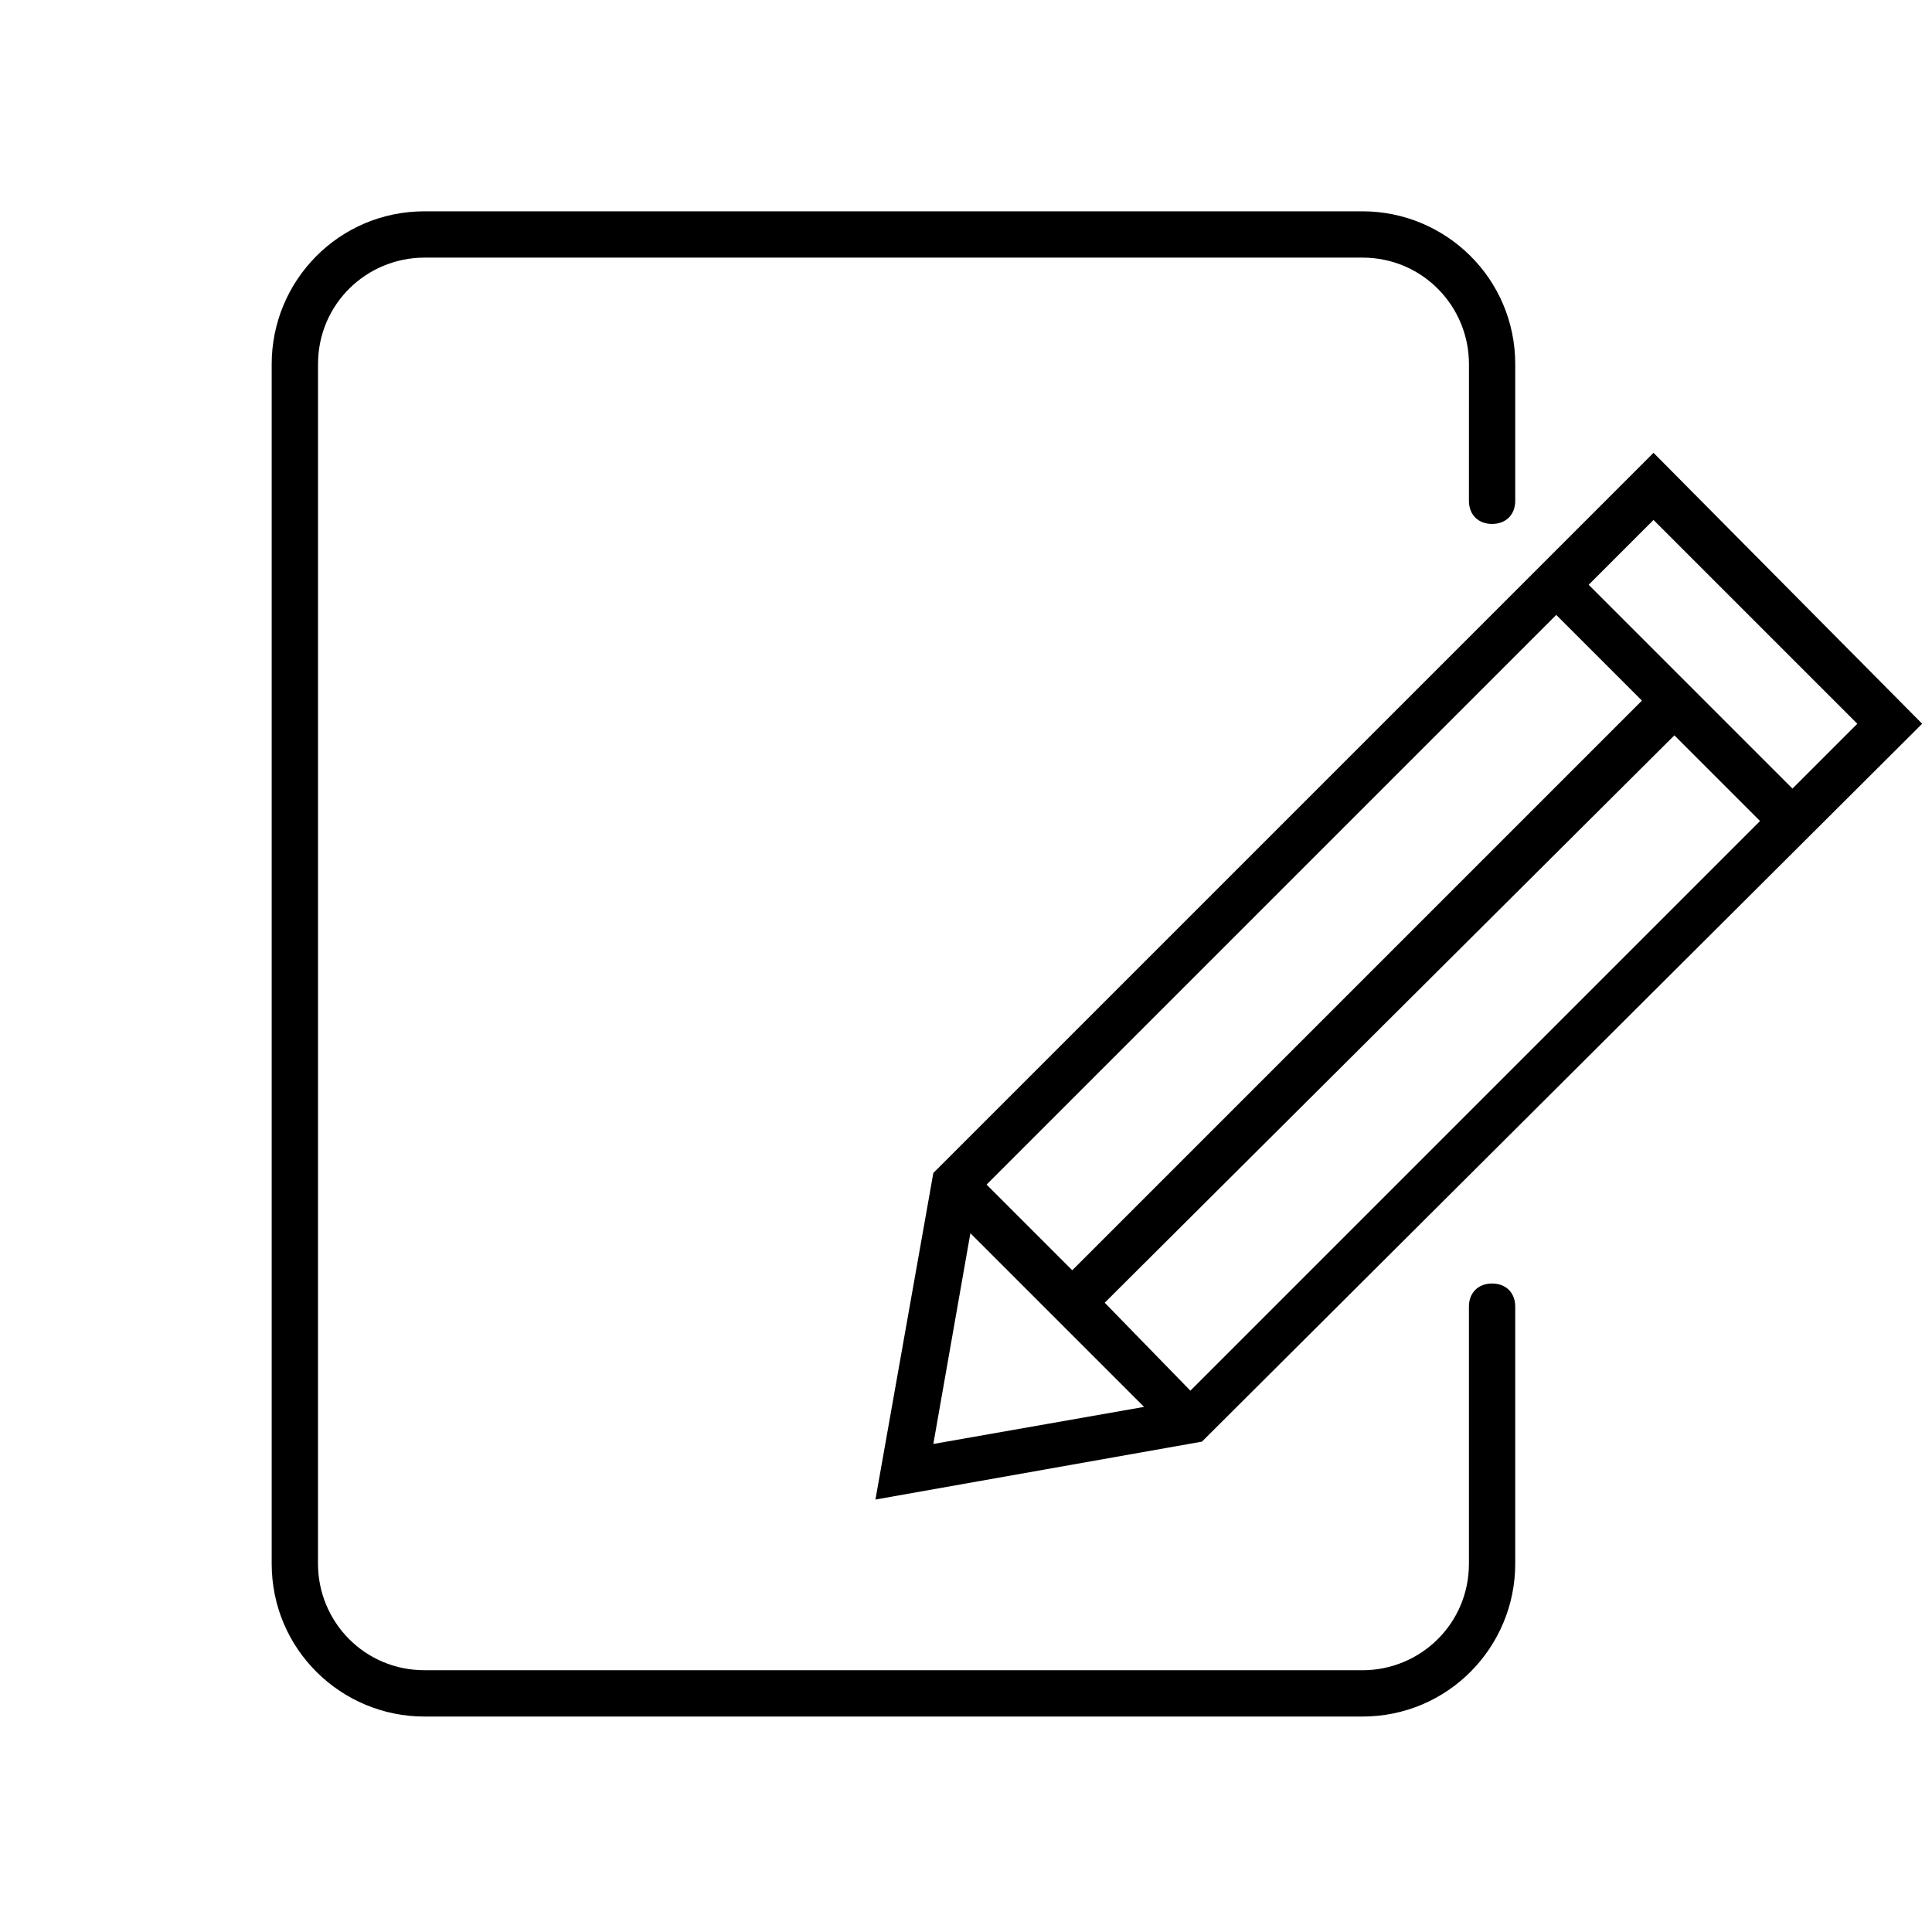
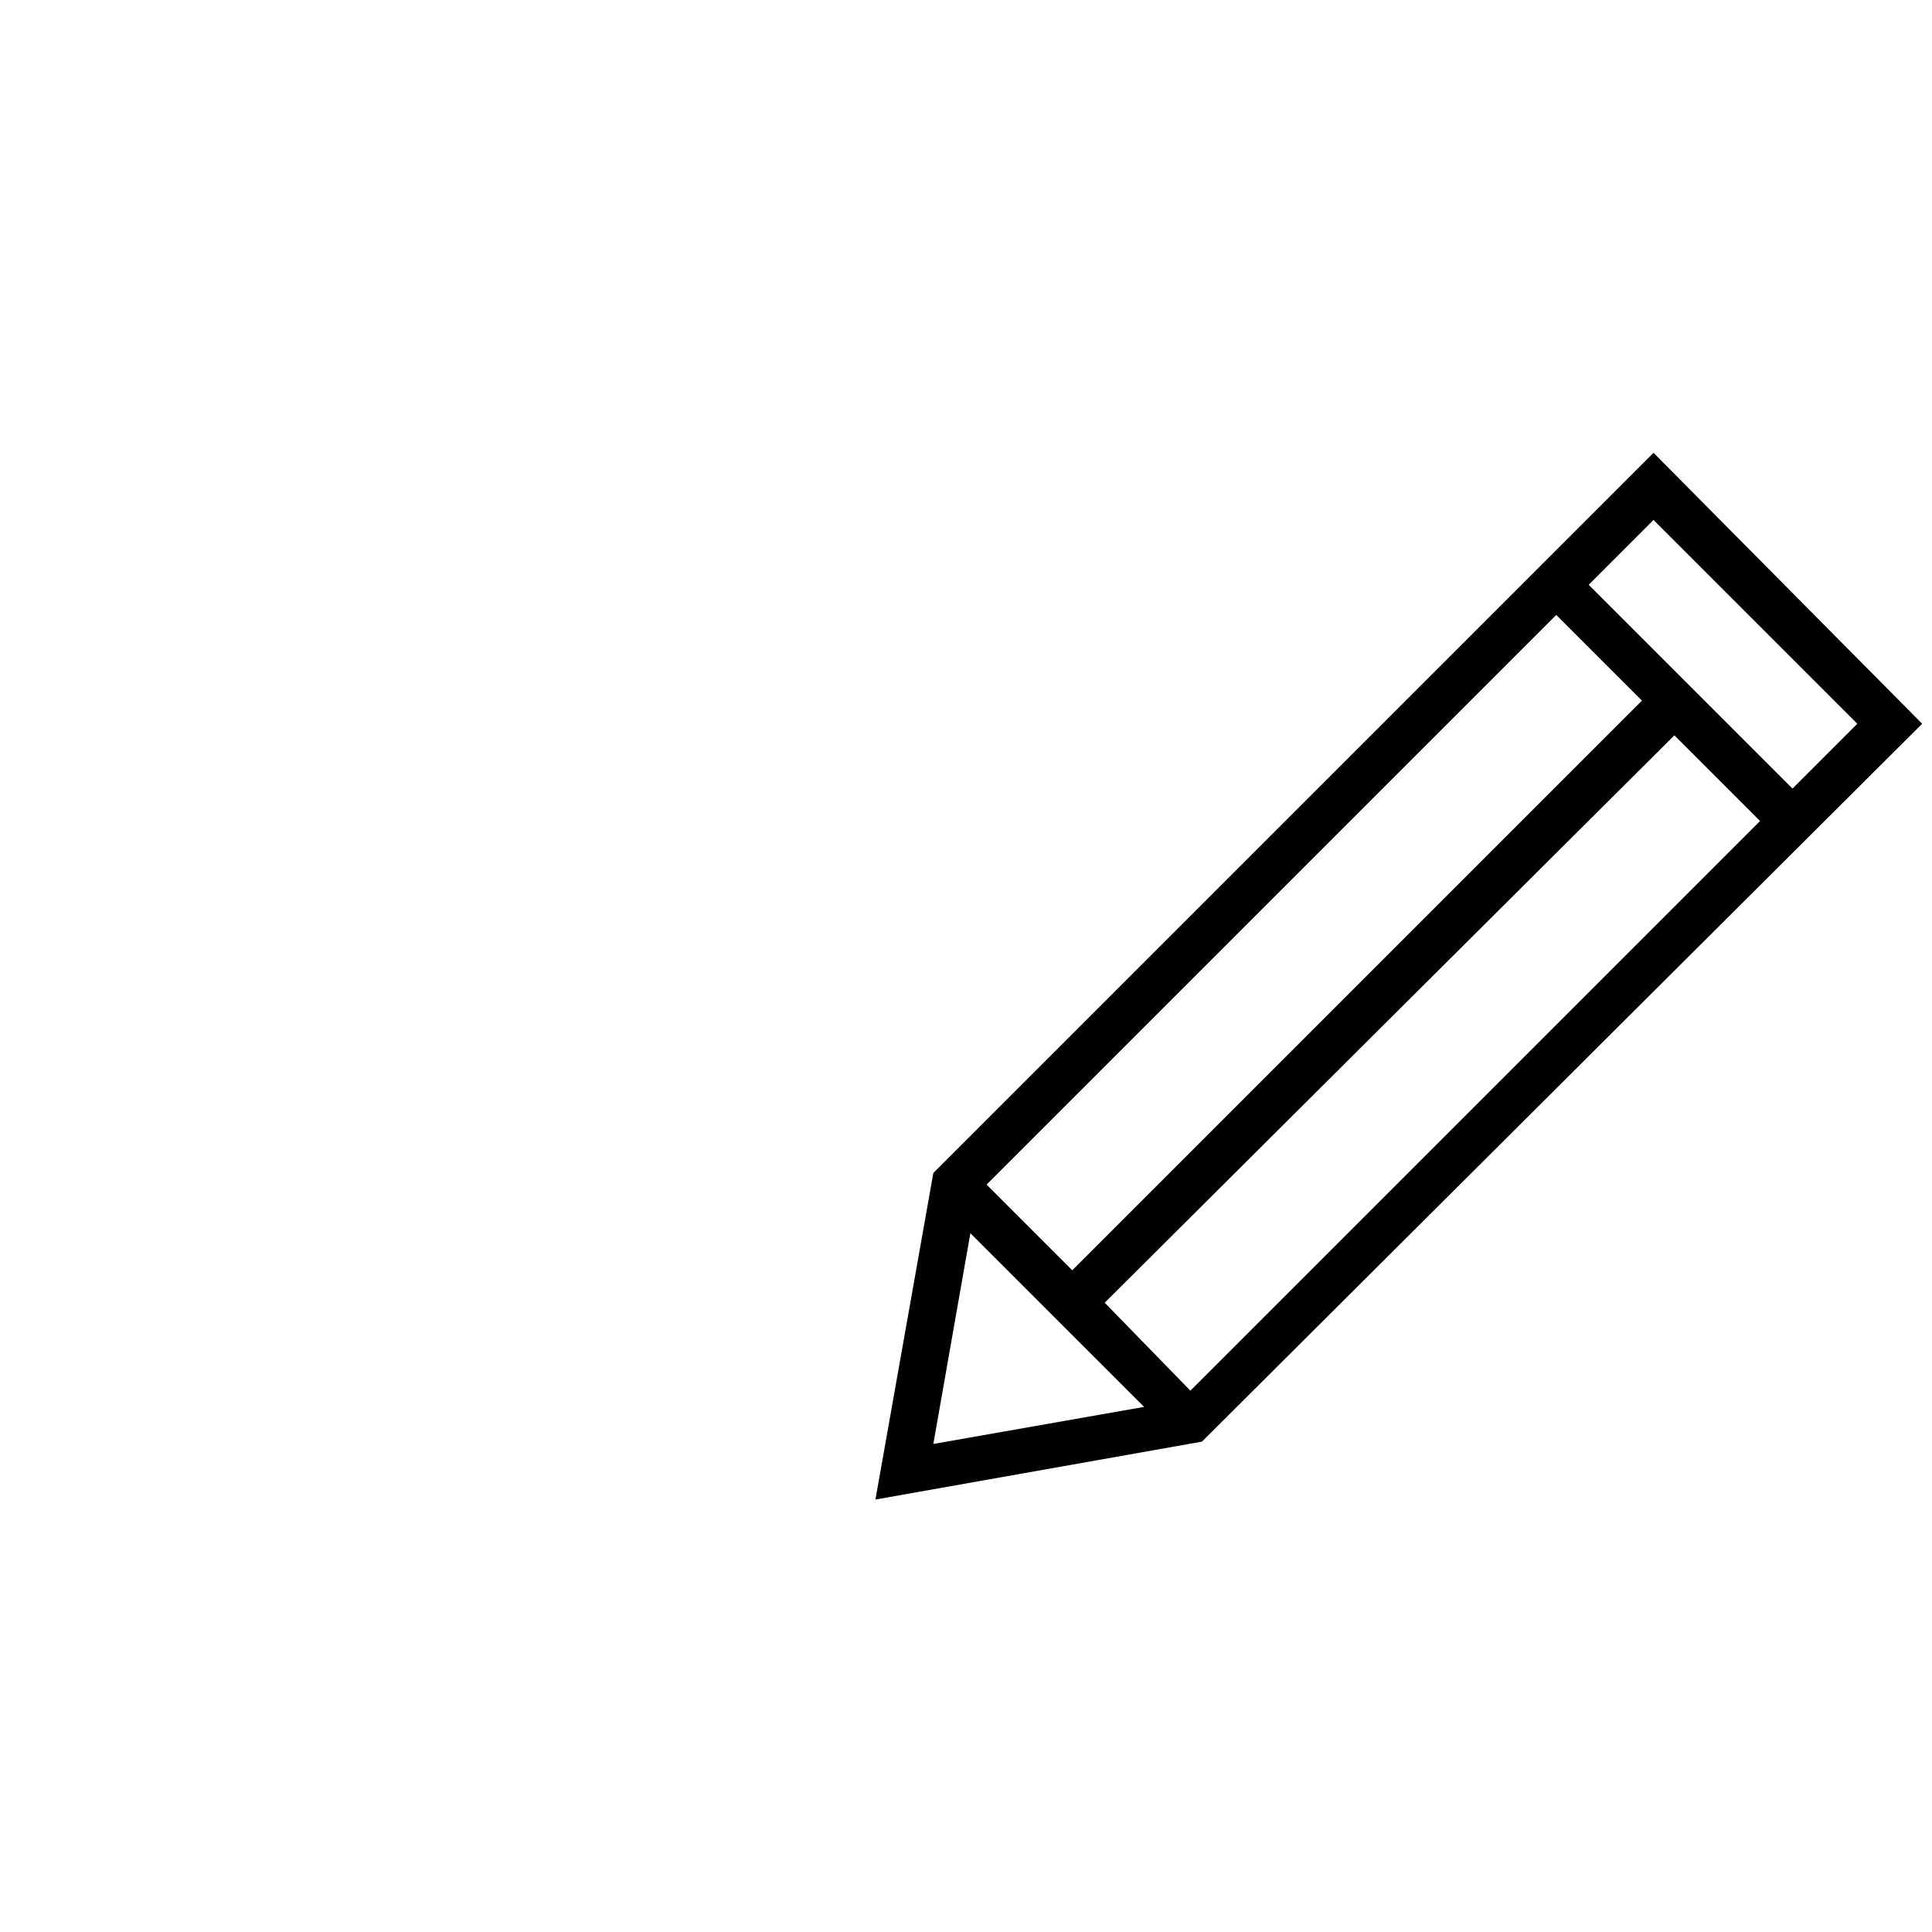
<svg xmlns="http://www.w3.org/2000/svg" width="64" height="64" viewBox="0 0 64 64" fill="none">
  <path d="M54.775 15L30.918 38.857L29 49.674L39.816 47.756L63.674 23.975L54.775 15ZM61.526 23.975L59.378 26.123L52.627 19.372L54.775 17.224L61.526 23.975ZM39.433 46.068L36.595 43.154L55.466 24.359L58.304 27.197L39.433 46.068ZM51.553 20.37L54.391 23.208L35.52 42.079L32.682 39.241L51.553 20.37ZM32.145 40.852L37.899 46.605L30.918 47.833L32.145 40.852Z" fill="black" />
-   <path d="M49.427 42.518C48.967 42.518 48.66 42.824 48.66 43.285V51.8C48.66 53.794 47.049 55.329 45.131 55.329L14.063 55.328C12.069 55.328 10.534 53.717 10.534 51.8L10.535 12.063C10.535 10.069 12.146 8.534 14.064 8.534H45.132C47.126 8.534 48.661 10.145 48.661 12.063L48.66 16.589C48.66 17.049 48.966 17.356 49.427 17.356C49.887 17.356 50.194 17.05 50.194 16.589V12.063C50.194 9.225 47.893 7 45.131 7H14.063C11.225 7 9 9.301 9 12.063V51.8C9 54.638 11.302 56.863 14.063 56.863H45.131C47.969 56.863 50.194 54.561 50.194 51.8V43.285C50.194 42.824 49.887 42.518 49.427 42.518H49.427Z" fill="black" />
</svg>